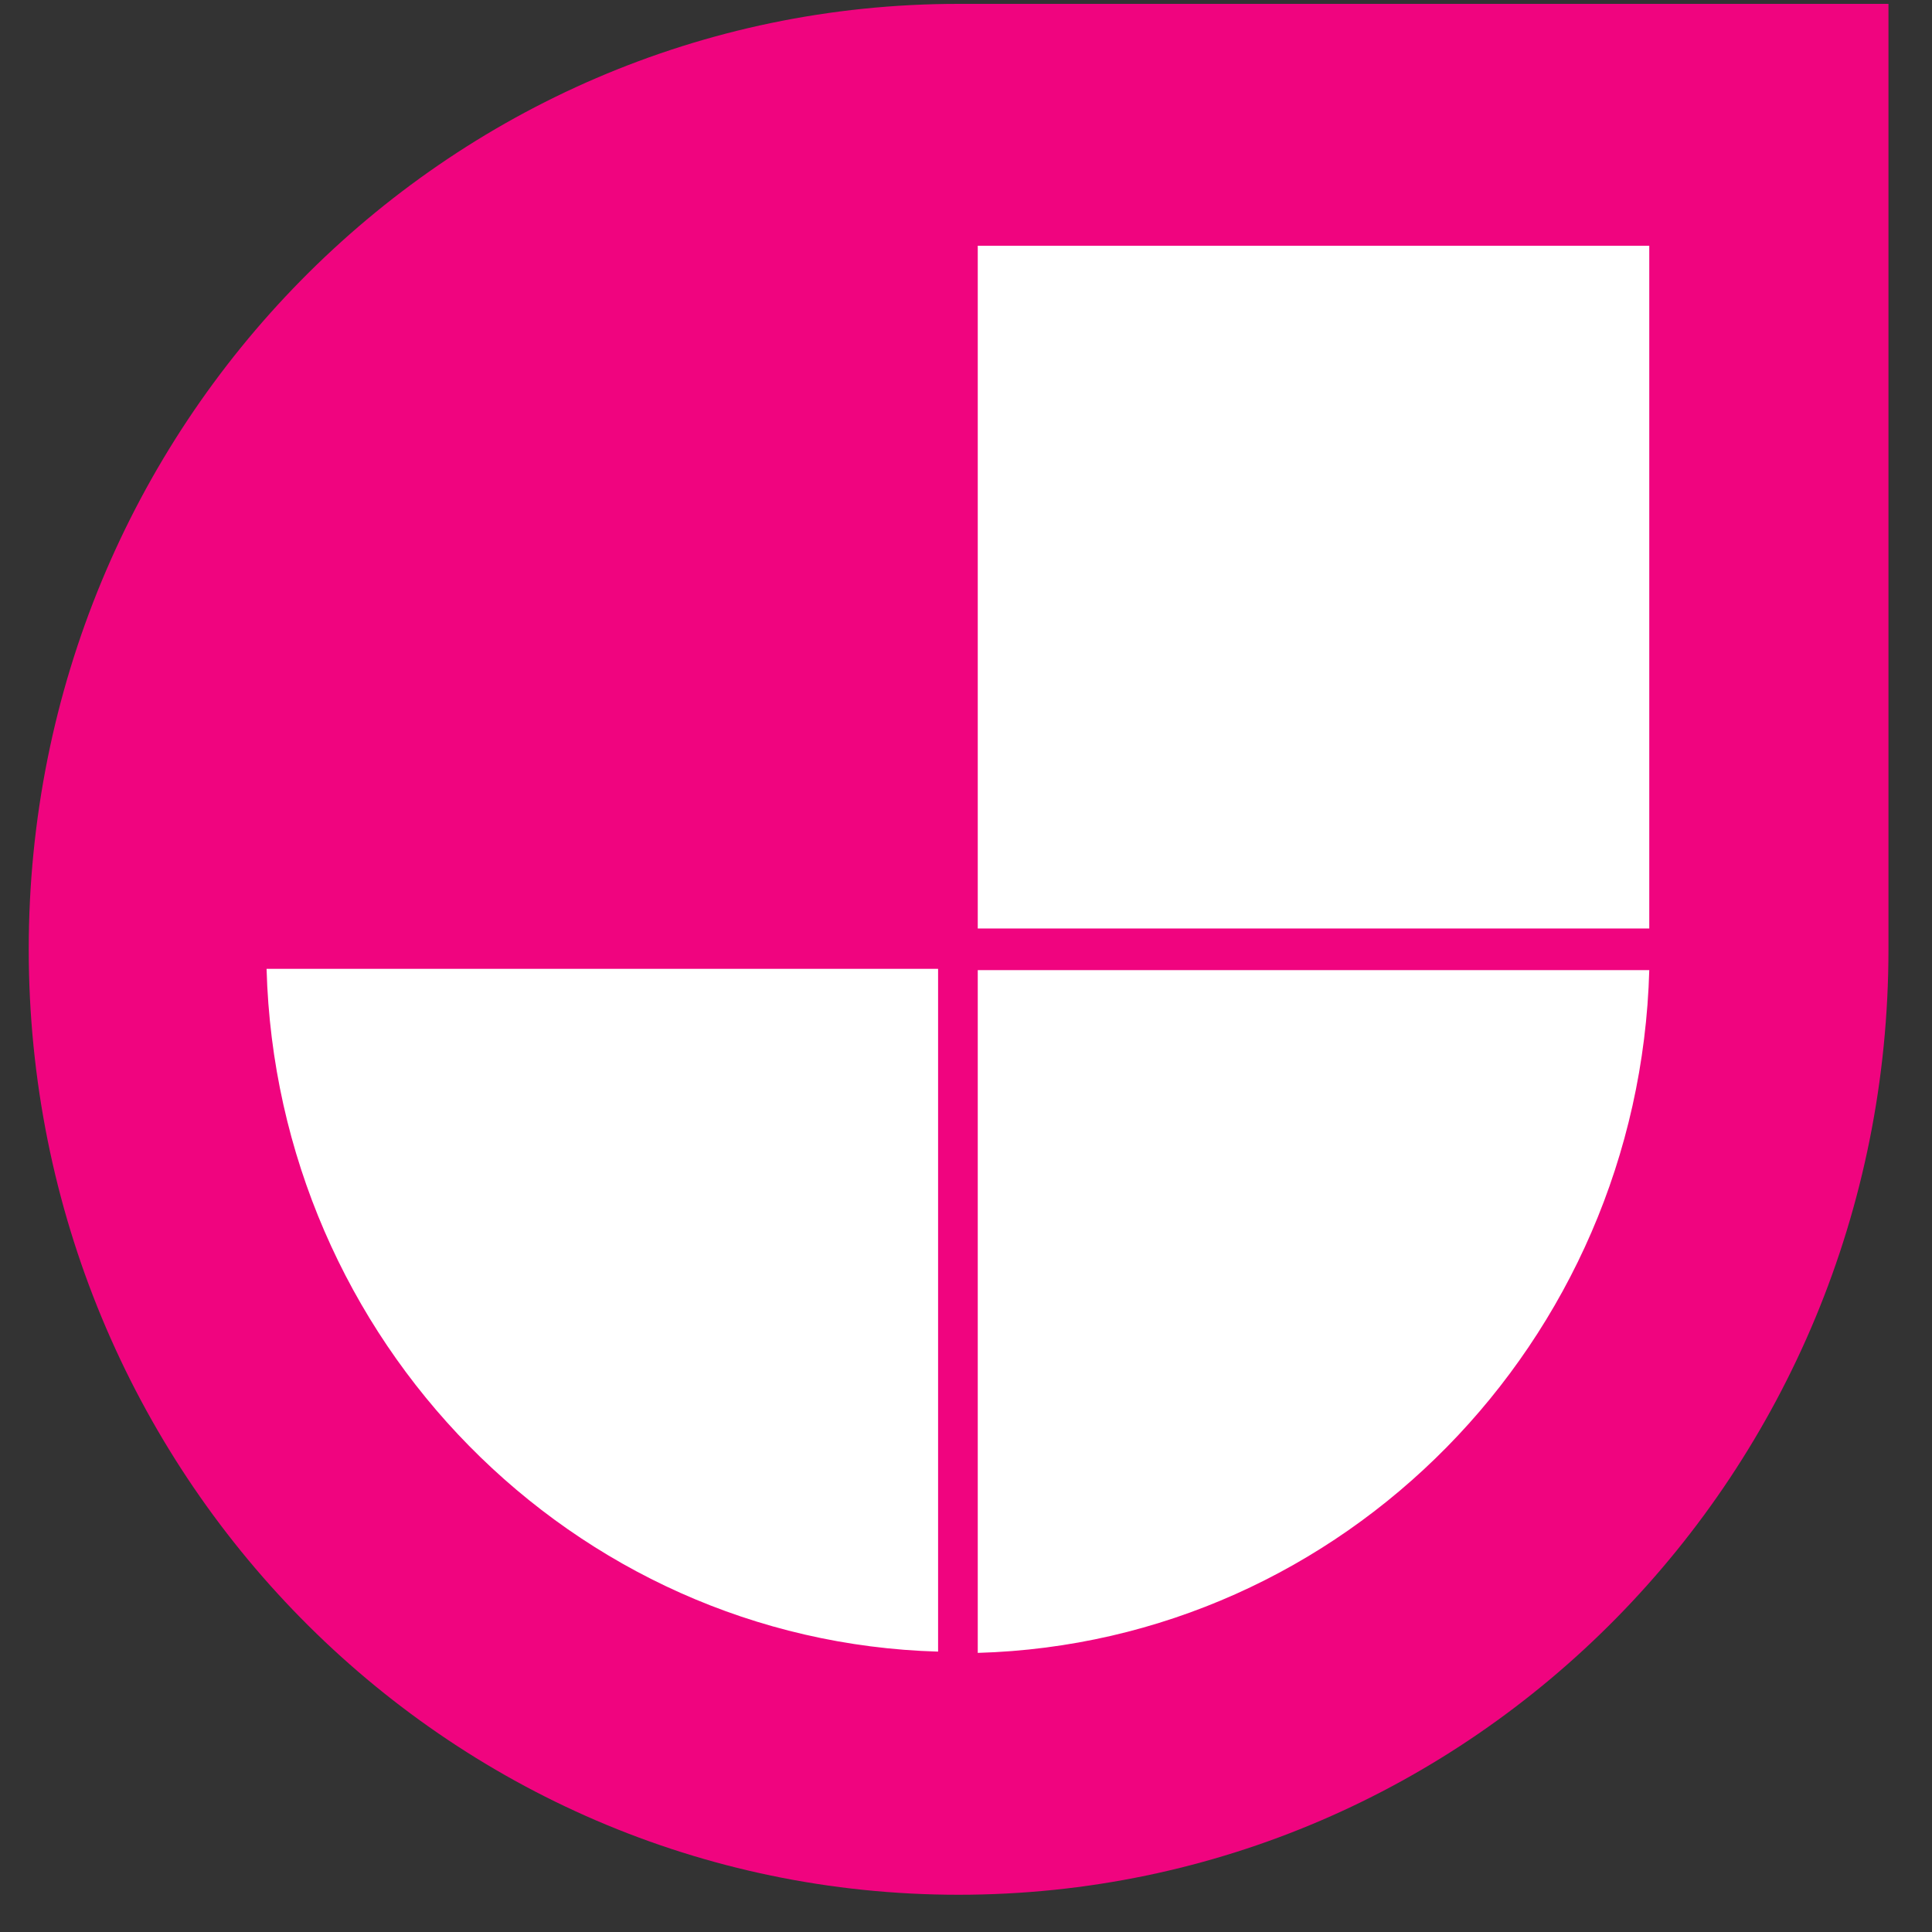
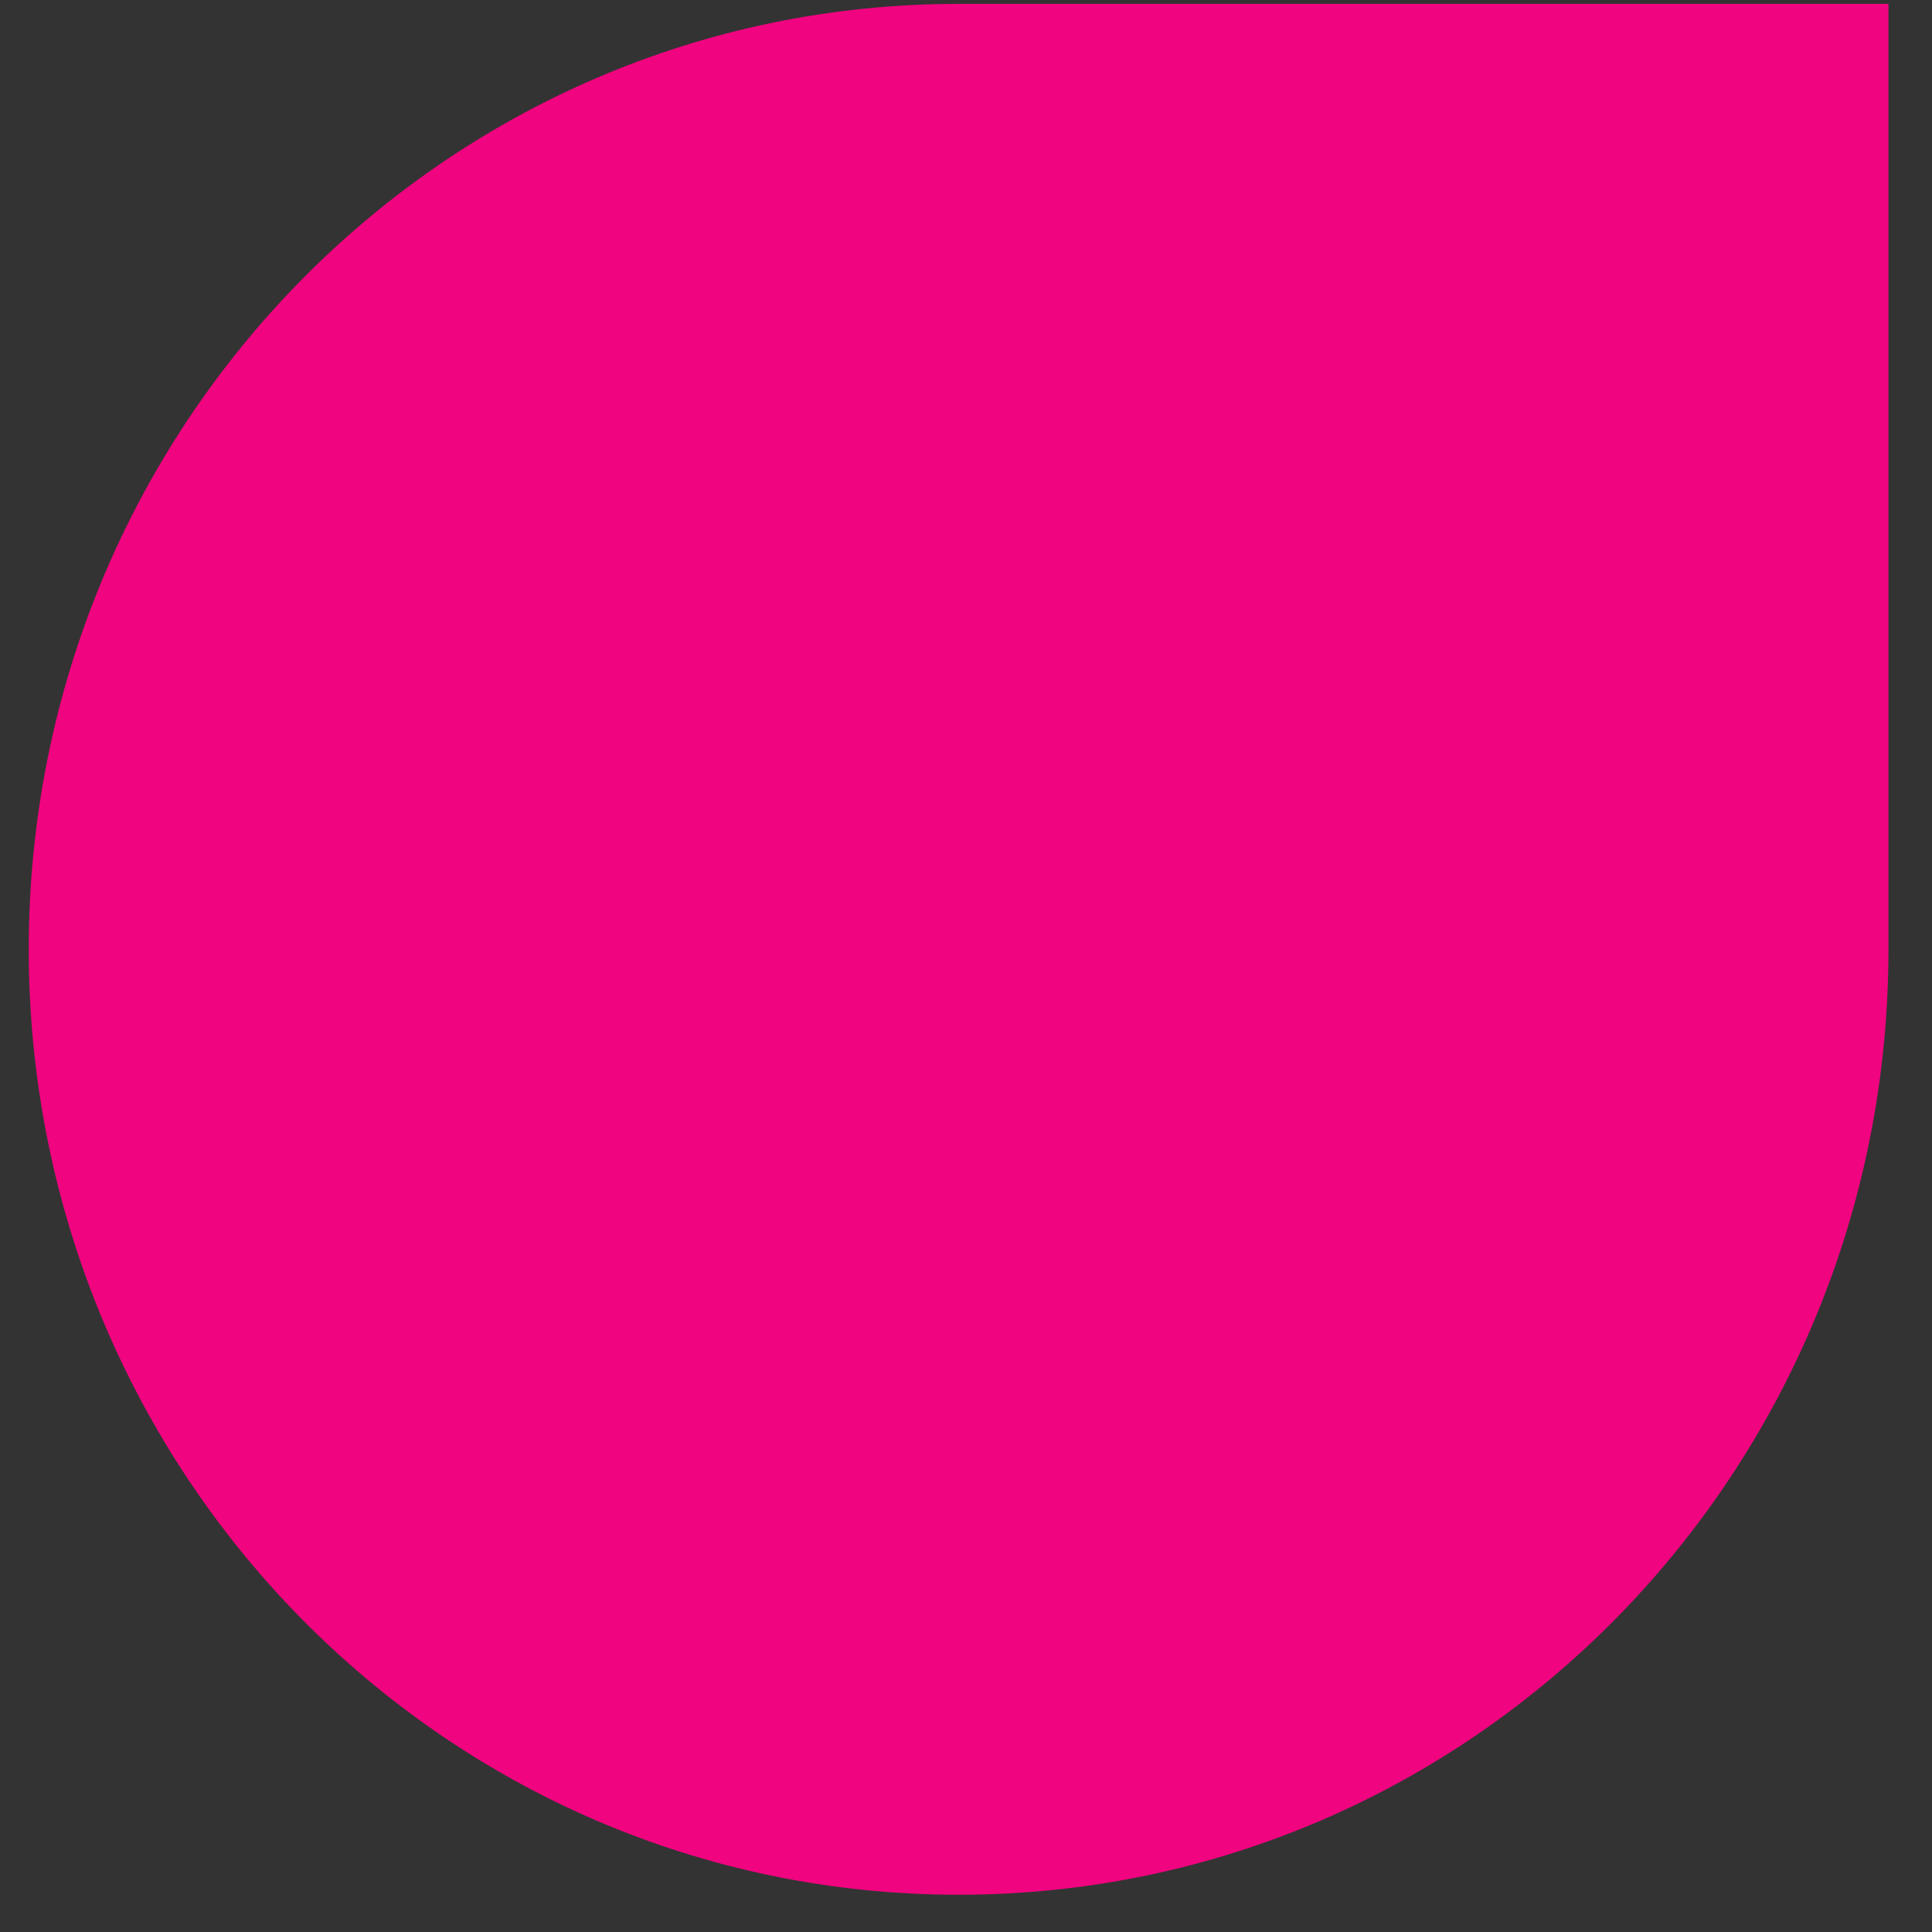
<svg xmlns="http://www.w3.org/2000/svg" width="47" height="47" fill="none">
  <rect width="100%" height="100%" fill="#333333" stroke="none" />
  <path d="M23.32.094C10.81.094.699 10.376.699 23.094s10.112 23 22.62 23c12.51 0 22.622-10.282 22.622-23v-23H23.32z" fill="#F0047F" />
-   <path d="M6.485 23.569c.249 9.048 7.437 16.356 16.336 16.61v-16.61H6.485zM23.786 40.21c8.899-.254 16.087-7.562 16.336-16.61H23.786v16.61zM40.122 5.978H23.786v16.61h16.336V5.978z" fill="#fff" />
</svg>